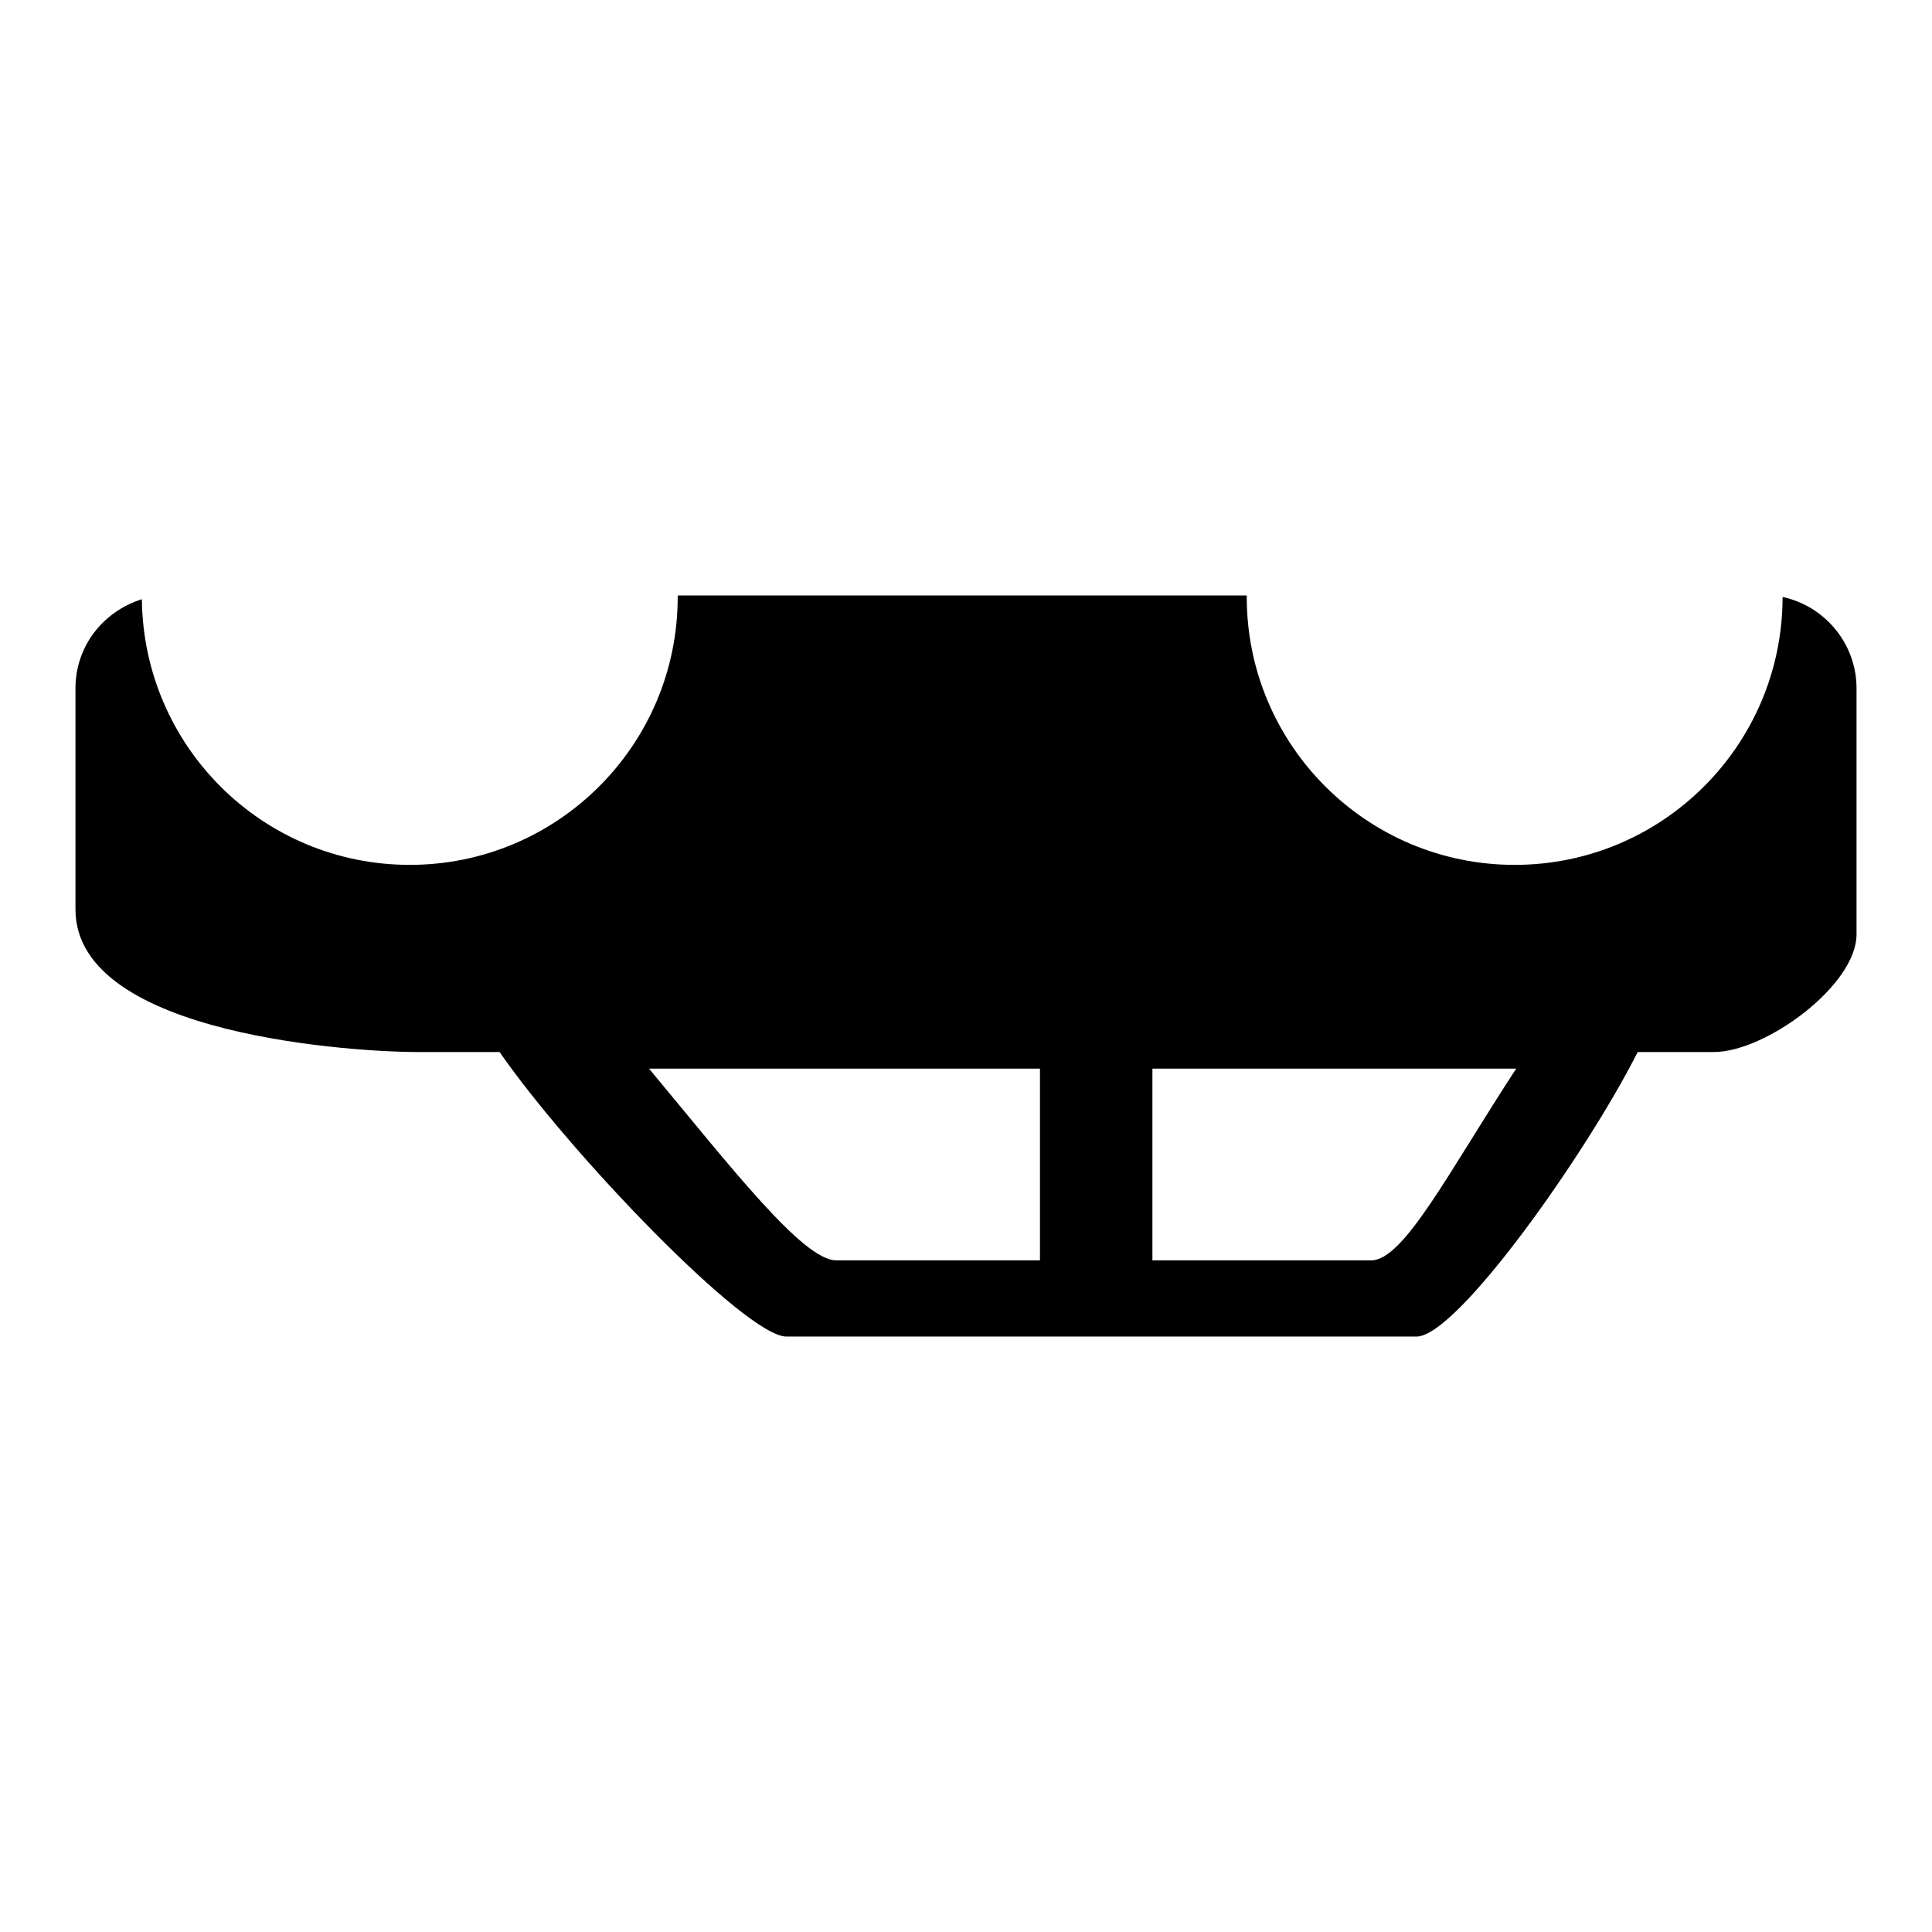
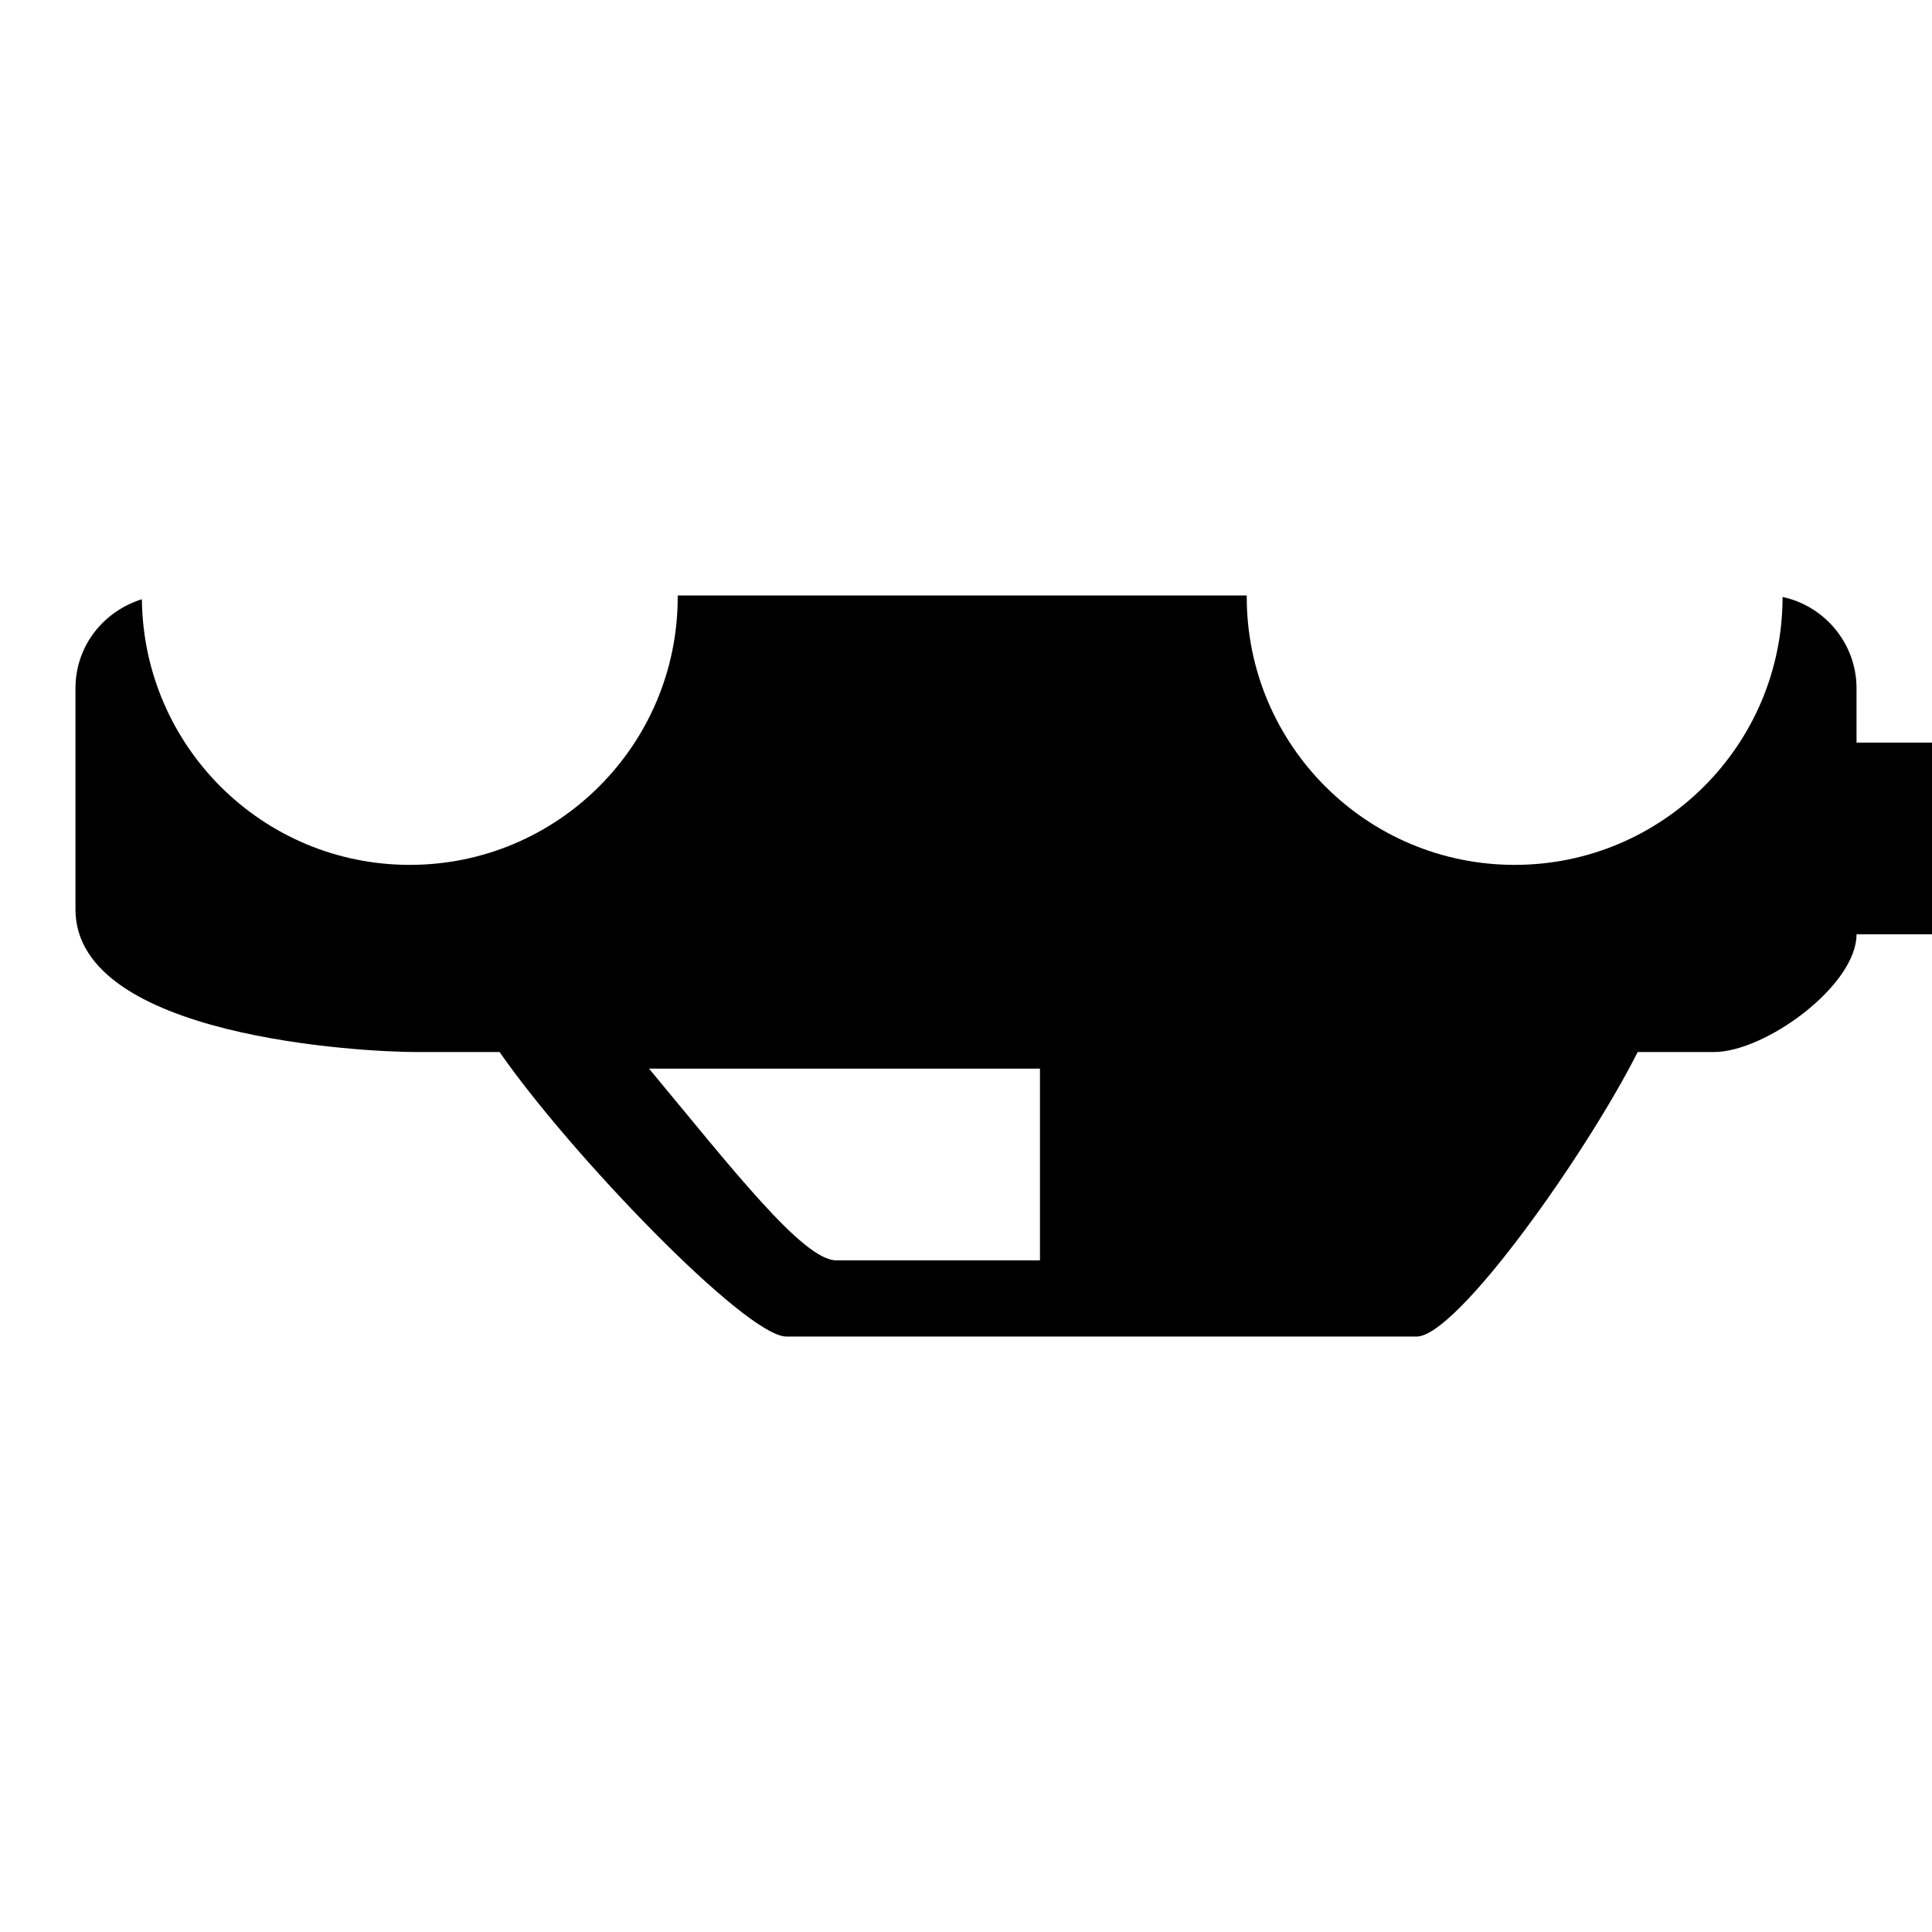
<svg xmlns="http://www.w3.org/2000/svg" version="1.1" x="0px" y="0px" viewBox="0 0 256 256" enable-background="new 0 0 256 256" xml:space="preserve">
  <g>
    <g>
-       <path fill="#000000" d="M246,123.8V91.2c0-5.9-4.2-10.9-9.8-12.1c0,19.6-15.9,35.5-35.5,35.5c-19.6,0-35.5-15.9-35.5-35.5c0-0.1,0-0.1,0-0.2H89.8c0,0.1,0,0.1,0,0.2c0,19.6-15.9,35.5-35.5,35.5c-19.5,0-35.3-15.7-35.5-35.2C13.7,81,10,85.6,10,91.2v29.3c0,17,38.3,18.9,45.1,18.9h11.1c9.2,13.3,32.6,37.7,38,37.7h83.5c5.4,0,22.6-24.4,29.3-37.7h10.1C233.9,139.4,246,130.6,246,123.8z M152.7,167l0-25.4h48.2c-9,13.8-14.9,25.4-19.2,25.4H152.7z M86,141.6h51.8V167h-27C106.4,167,96.9,154.7,86,141.6z" />
+       <path fill="#000000" d="M246,123.8V91.2c0-5.9-4.2-10.9-9.8-12.1c0,19.6-15.9,35.5-35.5,35.5c-19.6,0-35.5-15.9-35.5-35.5c0-0.1,0-0.1,0-0.2H89.8c0,0.1,0,0.1,0,0.2c0,19.6-15.9,35.5-35.5,35.5c-19.5,0-35.3-15.7-35.5-35.2C13.7,81,10,85.6,10,91.2v29.3c0,17,38.3,18.9,45.1,18.9h11.1c9.2,13.3,32.6,37.7,38,37.7h83.5c5.4,0,22.6-24.4,29.3-37.7h10.1C233.9,139.4,246,130.6,246,123.8z l0-25.4h48.2c-9,13.8-14.9,25.4-19.2,25.4H152.7z M86,141.6h51.8V167h-27C106.4,167,96.9,154.7,86,141.6z" />
    </g>
  </g>
</svg>